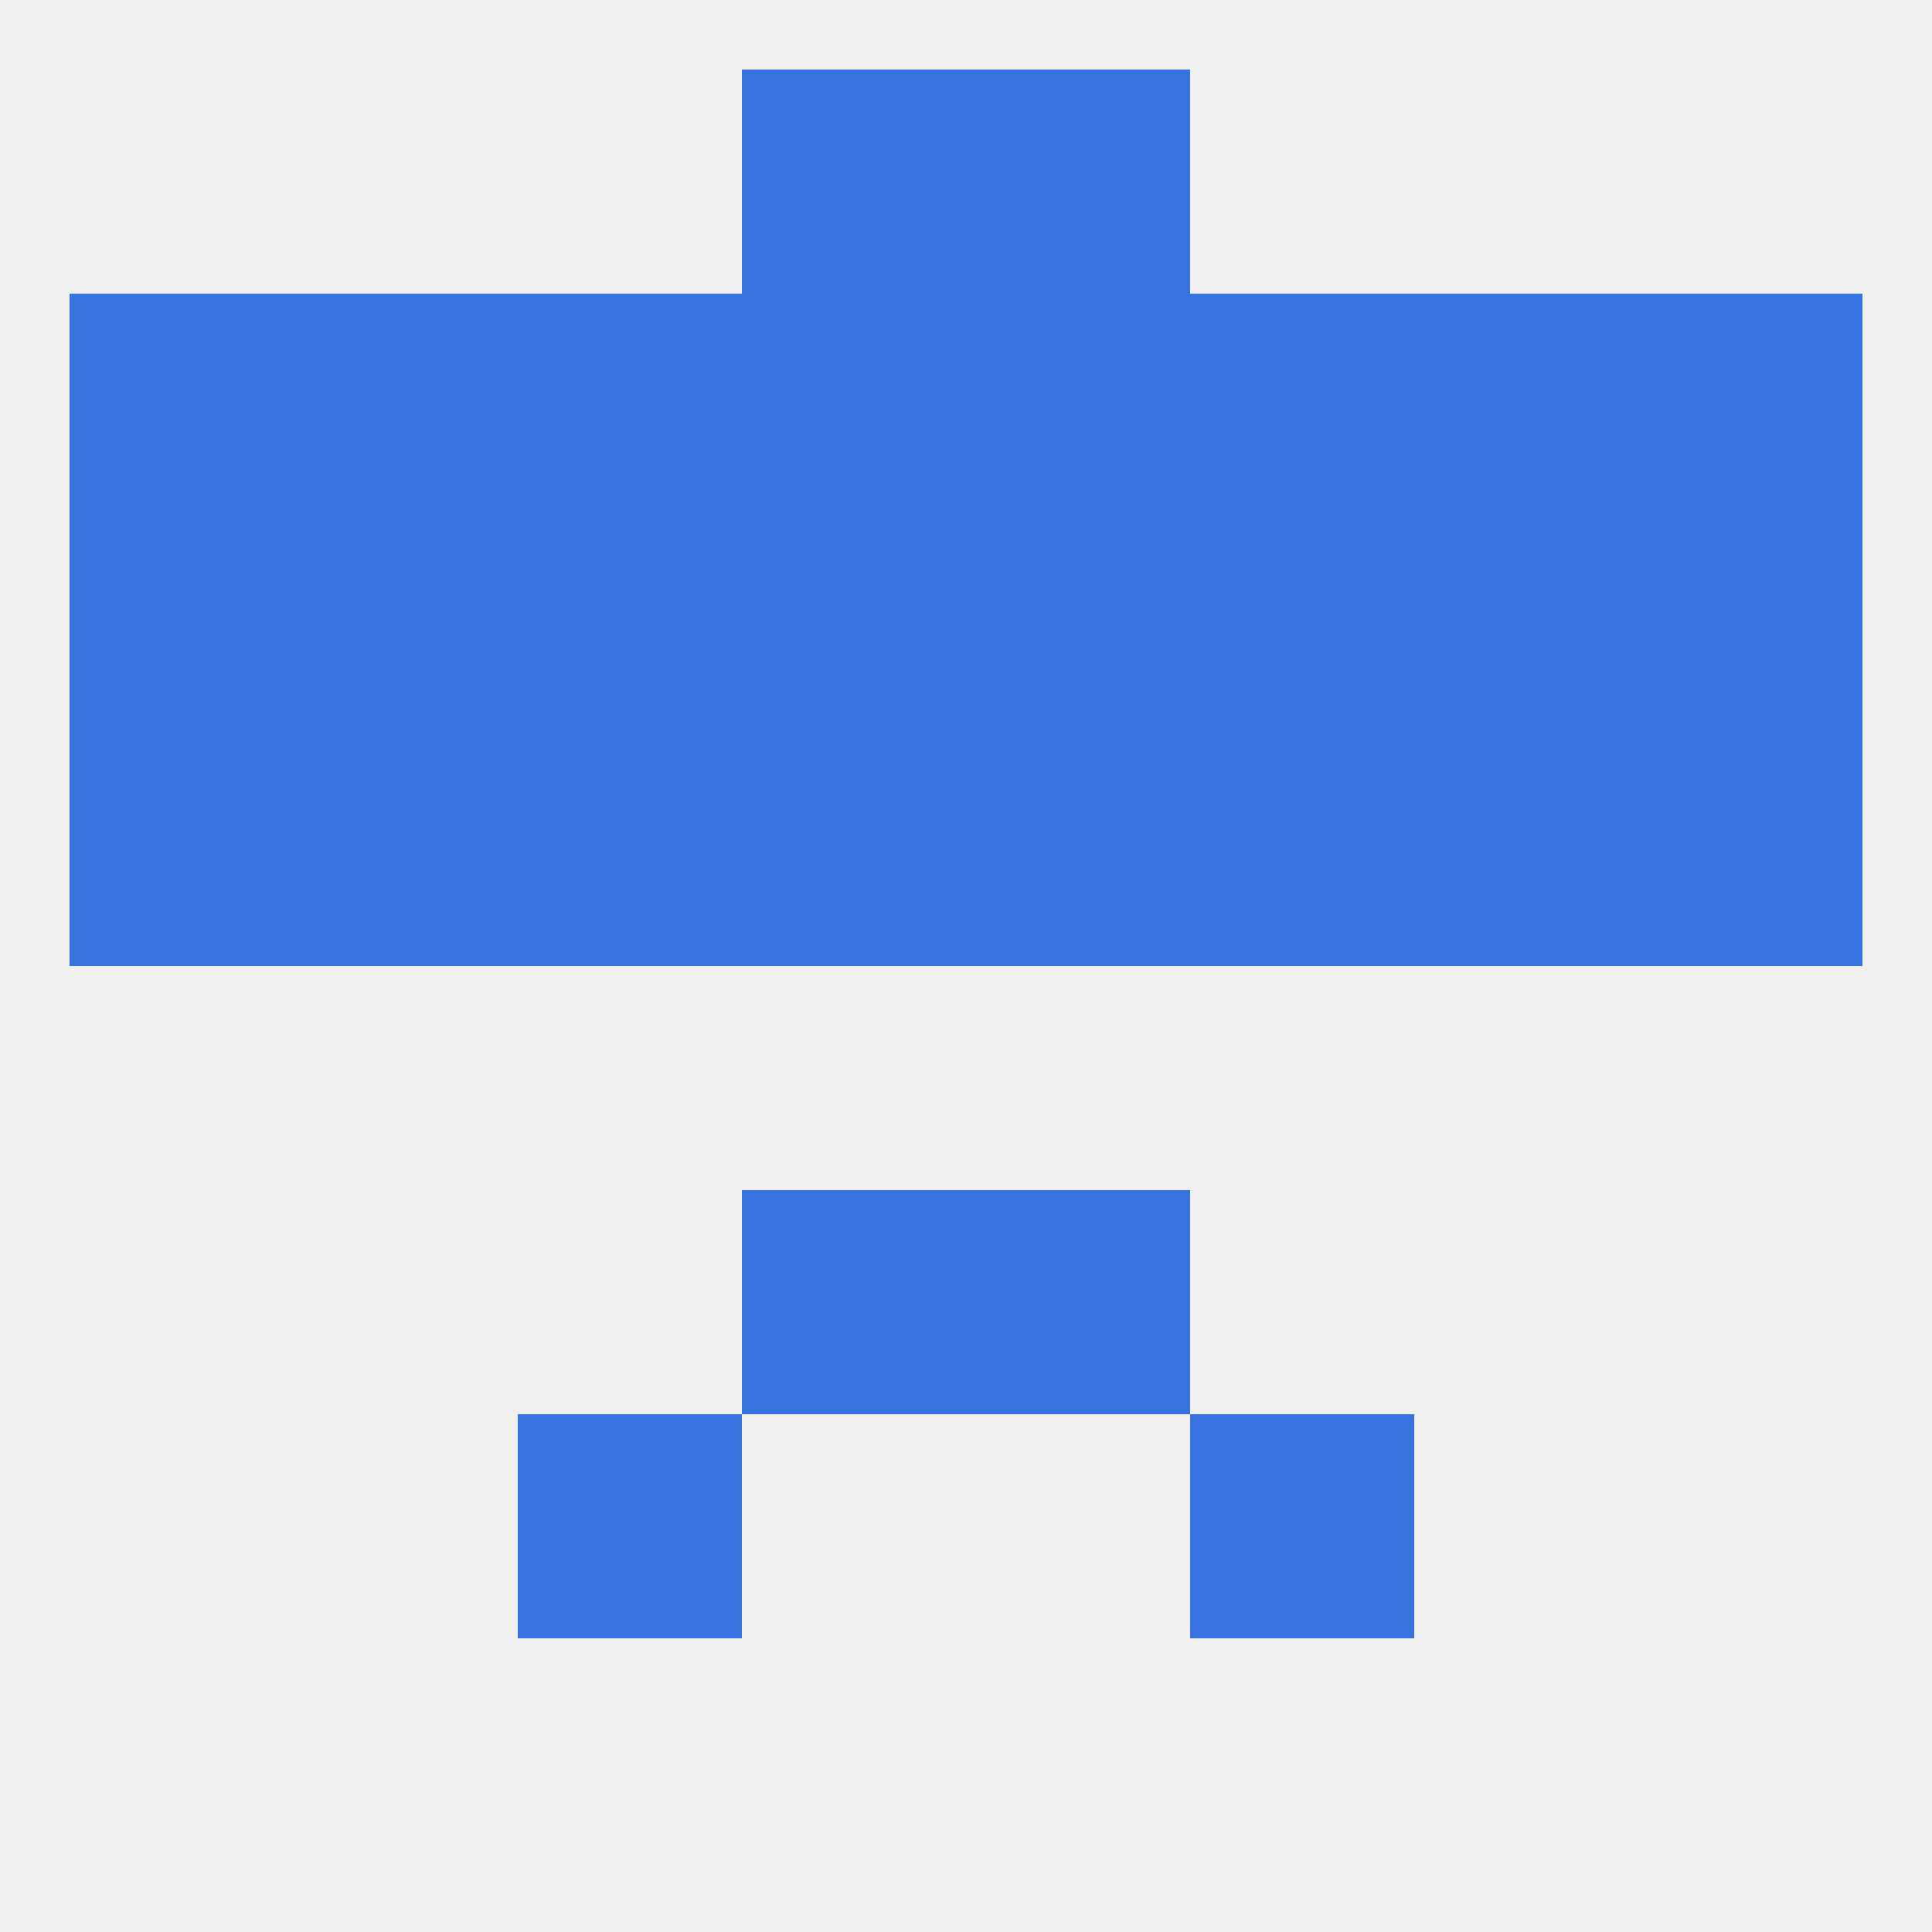
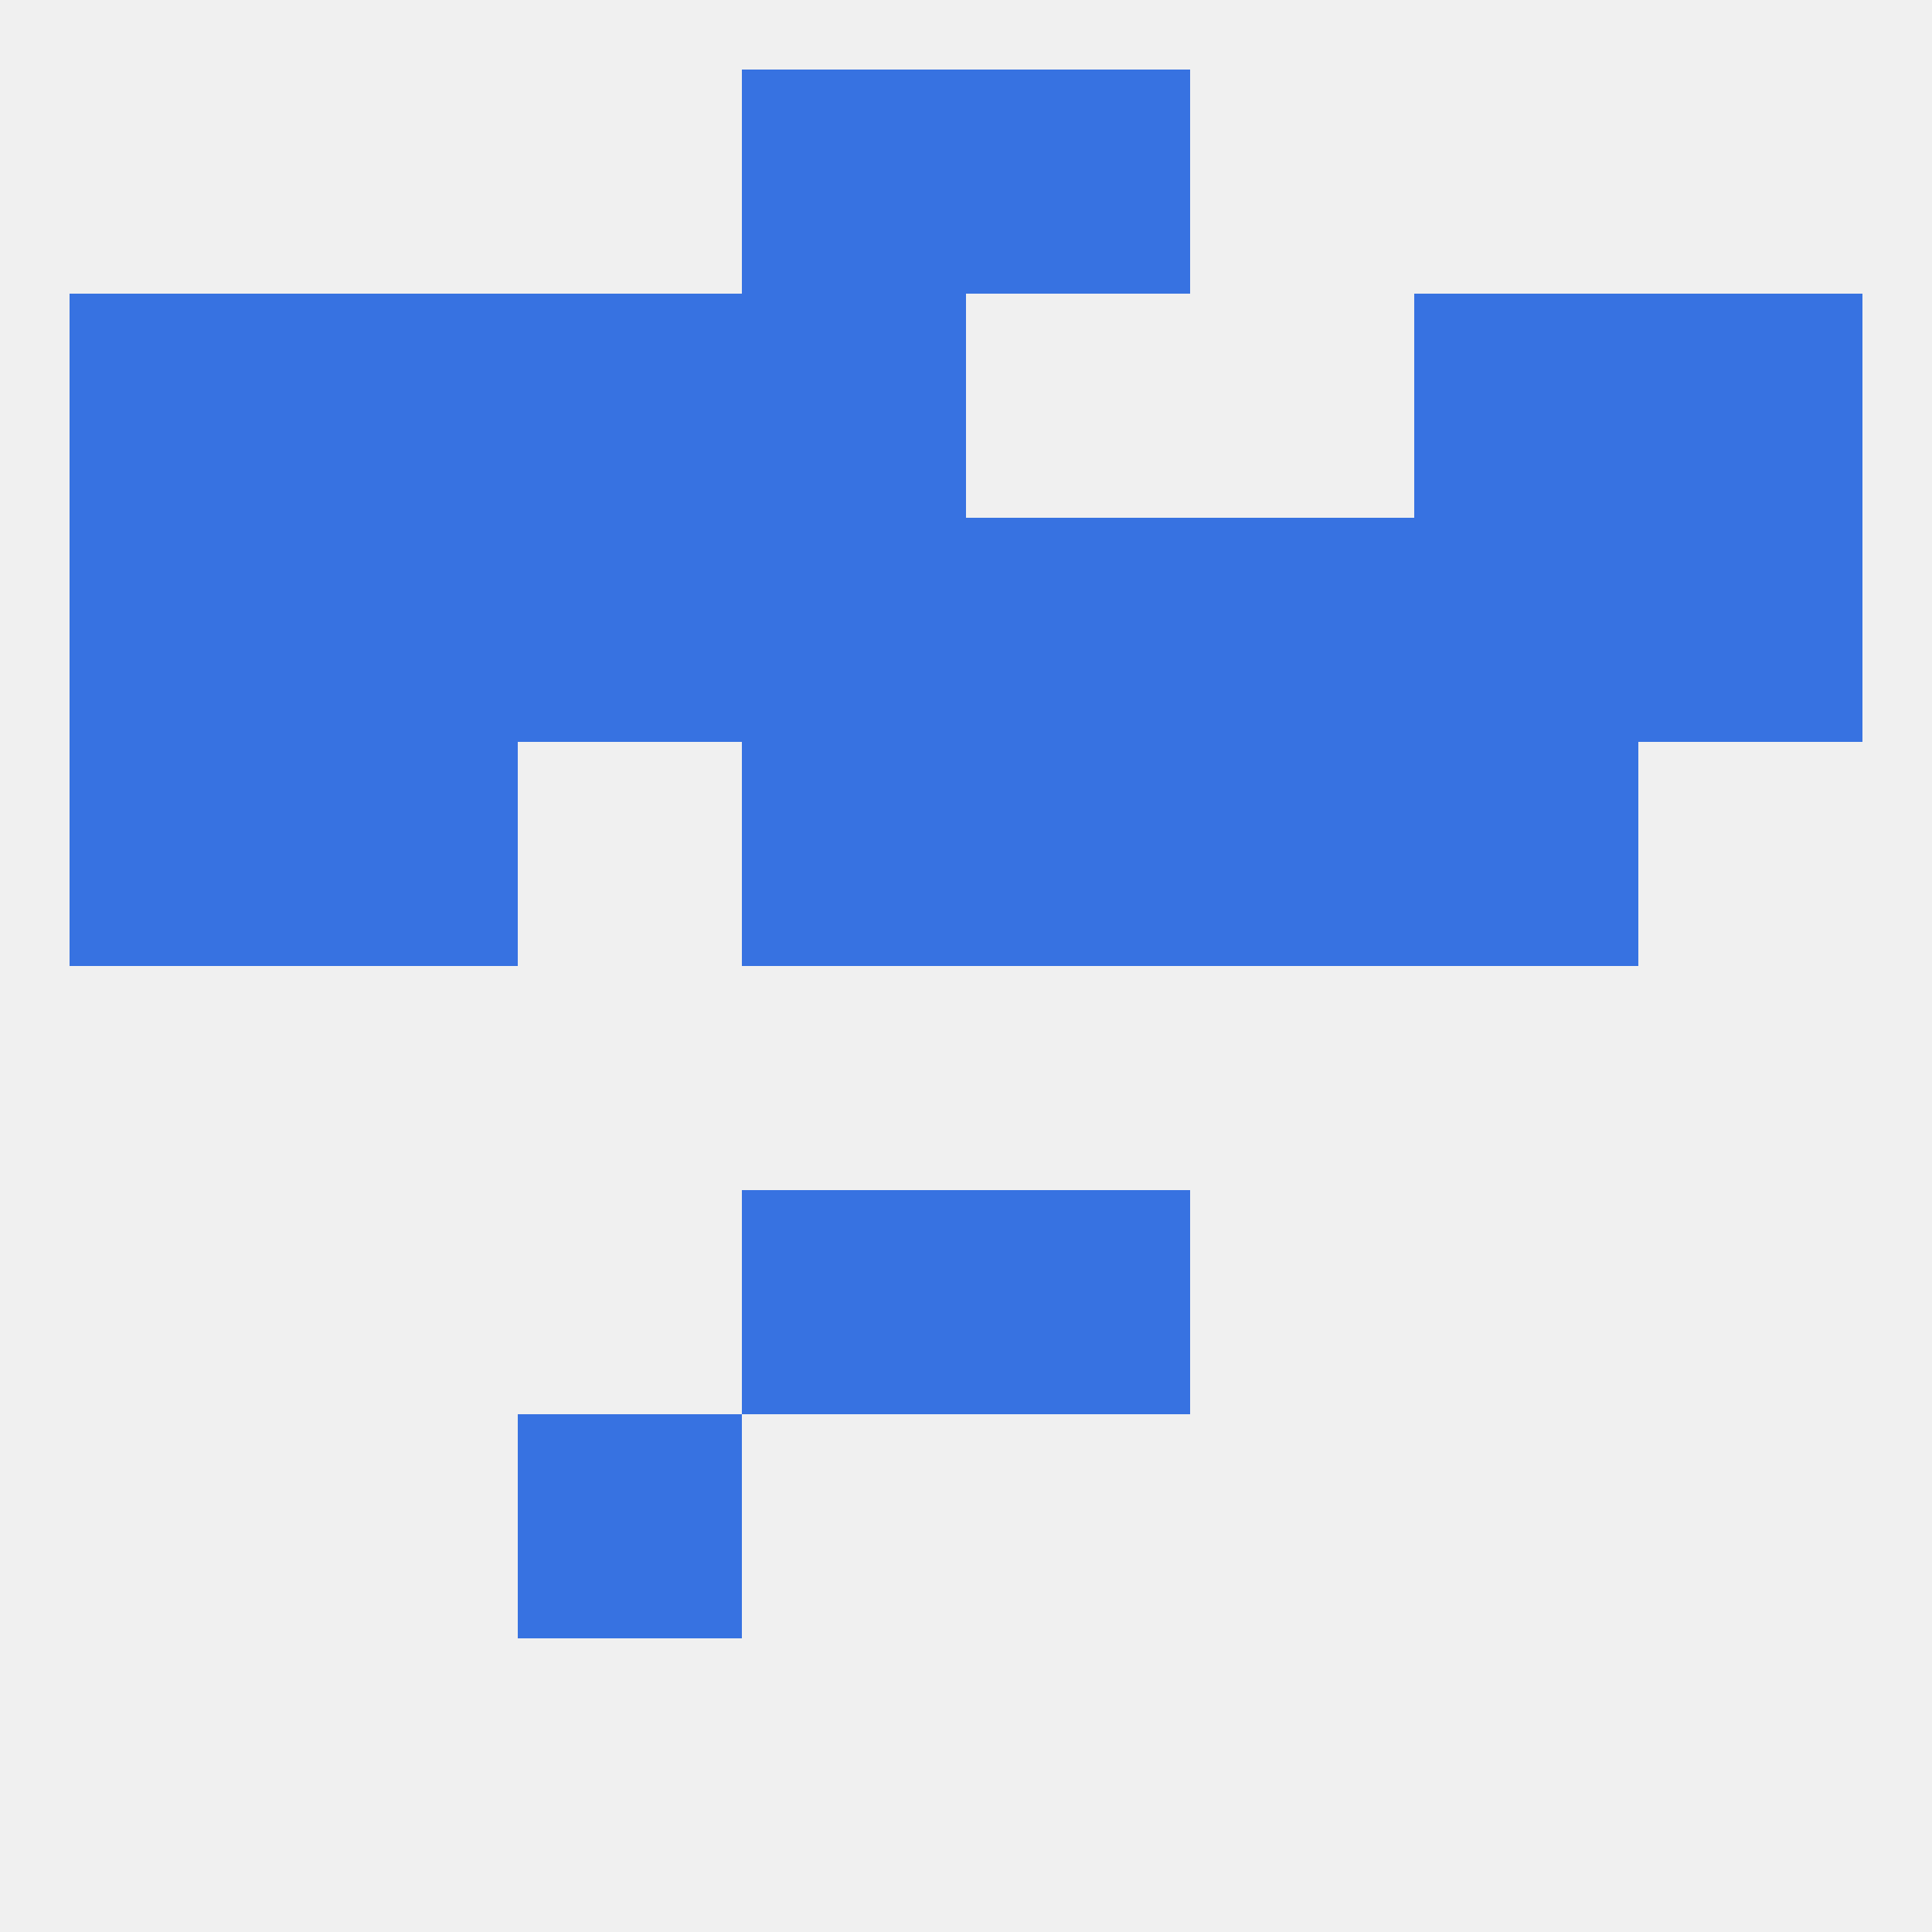
<svg xmlns="http://www.w3.org/2000/svg" version="1.1" baseprofile="full" width="250" height="250" viewBox="0 0 250 250">
  <rect width="100%" height="100%" fill="rgba(240,240,240,255)" />
  <rect x="96" y="154" width="29" height="29" fill="rgba(55,114,225,255)" />
  <rect x="125" y="154" width="29" height="29" fill="rgba(55,114,225,255)" />
-   <rect x="154" y="183" width="29" height="29" fill="rgba(55,114,225,255)" />
  <rect x="67" y="183" width="29" height="29" fill="rgba(55,114,225,255)" />
  <rect x="125" y="96" width="29" height="29" fill="rgba(55,114,225,255)" />
  <rect x="9" y="96" width="29" height="29" fill="rgba(55,114,225,255)" />
-   <rect x="212" y="96" width="29" height="29" fill="rgba(55,114,225,255)" />
  <rect x="38" y="96" width="29" height="29" fill="rgba(55,114,225,255)" />
  <rect x="183" y="96" width="29" height="29" fill="rgba(55,114,225,255)" />
-   <rect x="67" y="96" width="29" height="29" fill="rgba(55,114,225,255)" />
  <rect x="154" y="96" width="29" height="29" fill="rgba(55,114,225,255)" />
  <rect x="96" y="96" width="29" height="29" fill="rgba(55,114,225,255)" />
  <rect x="183" y="67" width="29" height="29" fill="rgba(55,114,225,255)" />
  <rect x="67" y="67" width="29" height="29" fill="rgba(55,114,225,255)" />
  <rect x="154" y="67" width="29" height="29" fill="rgba(55,114,225,255)" />
  <rect x="96" y="67" width="29" height="29" fill="rgba(55,114,225,255)" />
  <rect x="125" y="67" width="29" height="29" fill="rgba(55,114,225,255)" />
  <rect x="9" y="67" width="29" height="29" fill="rgba(55,114,225,255)" />
  <rect x="212" y="67" width="29" height="29" fill="rgba(55,114,225,255)" />
  <rect x="38" y="67" width="29" height="29" fill="rgba(55,114,225,255)" />
-   <rect x="154" y="38" width="29" height="29" fill="rgba(55,114,225,255)" />
  <rect x="38" y="38" width="29" height="29" fill="rgba(55,114,225,255)" />
  <rect x="183" y="38" width="29" height="29" fill="rgba(55,114,225,255)" />
  <rect x="9" y="38" width="29" height="29" fill="rgba(55,114,225,255)" />
  <rect x="212" y="38" width="29" height="29" fill="rgba(55,114,225,255)" />
  <rect x="96" y="38" width="29" height="29" fill="rgba(55,114,225,255)" />
-   <rect x="125" y="38" width="29" height="29" fill="rgba(55,114,225,255)" />
  <rect x="67" y="38" width="29" height="29" fill="rgba(55,114,225,255)" />
  <rect x="96" y="9" width="29" height="29" fill="rgba(55,114,225,255)" />
  <rect x="125" y="9" width="29" height="29" fill="rgba(55,114,225,255)" />
</svg>